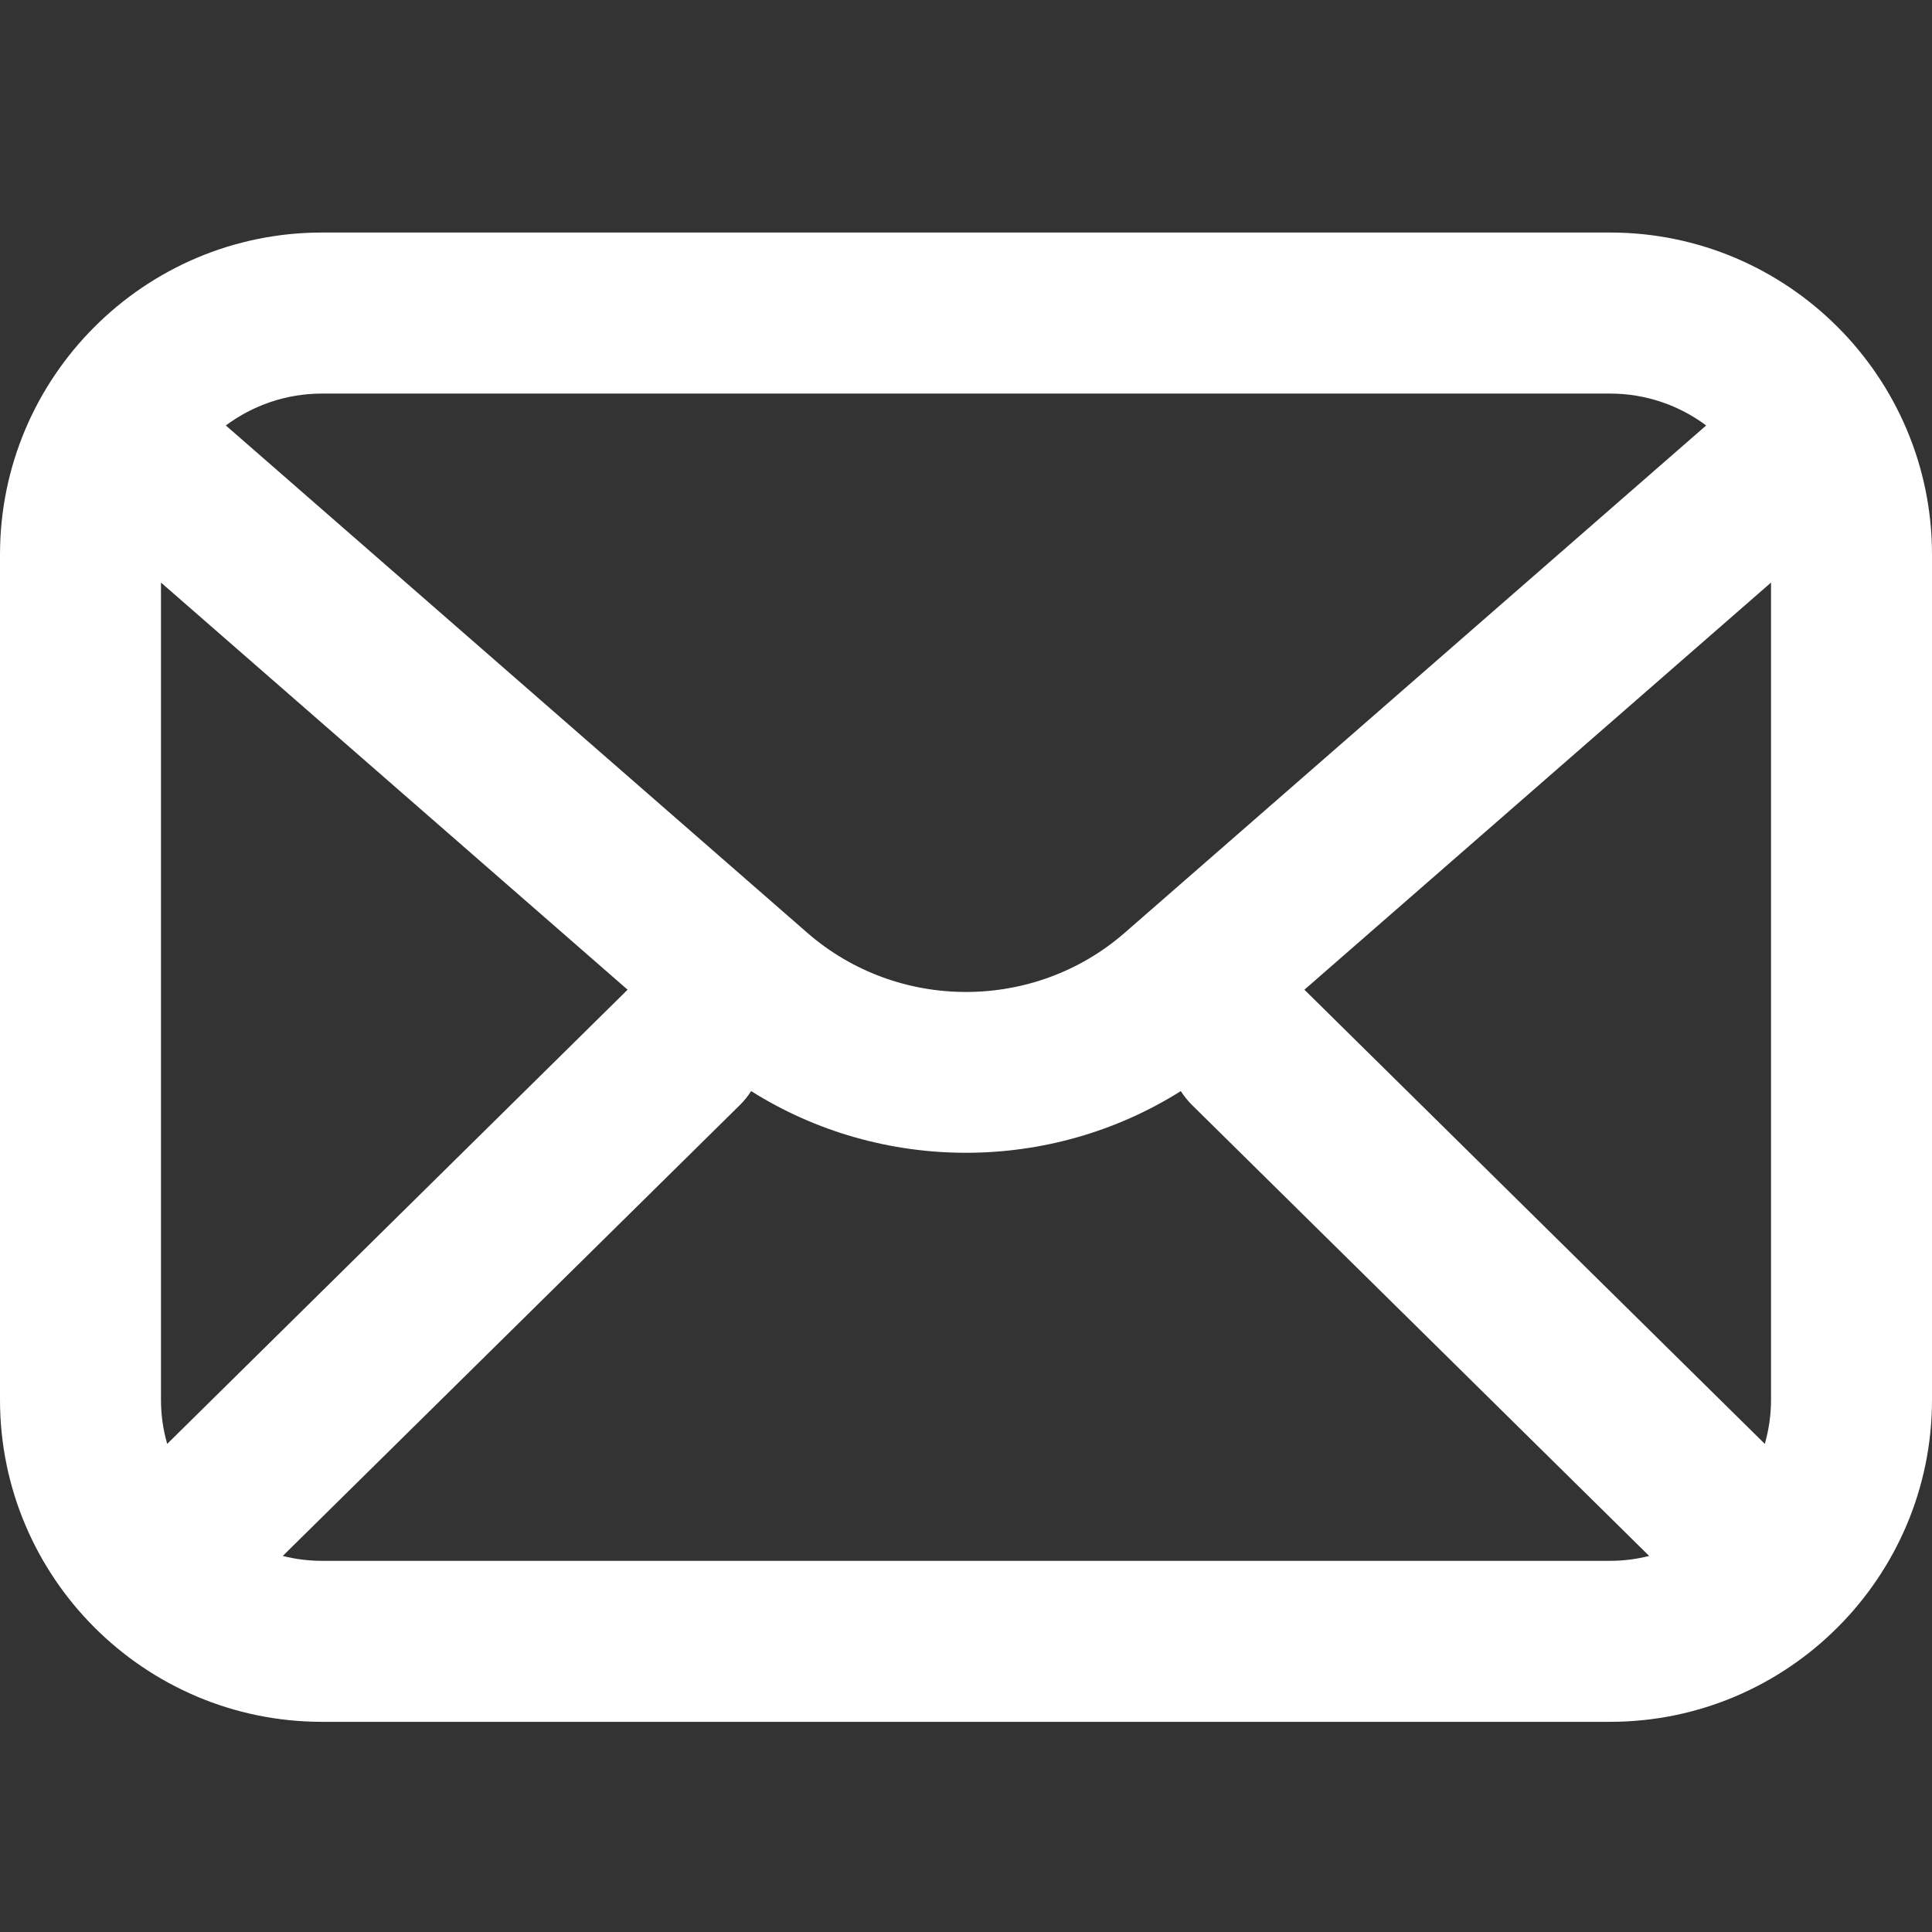
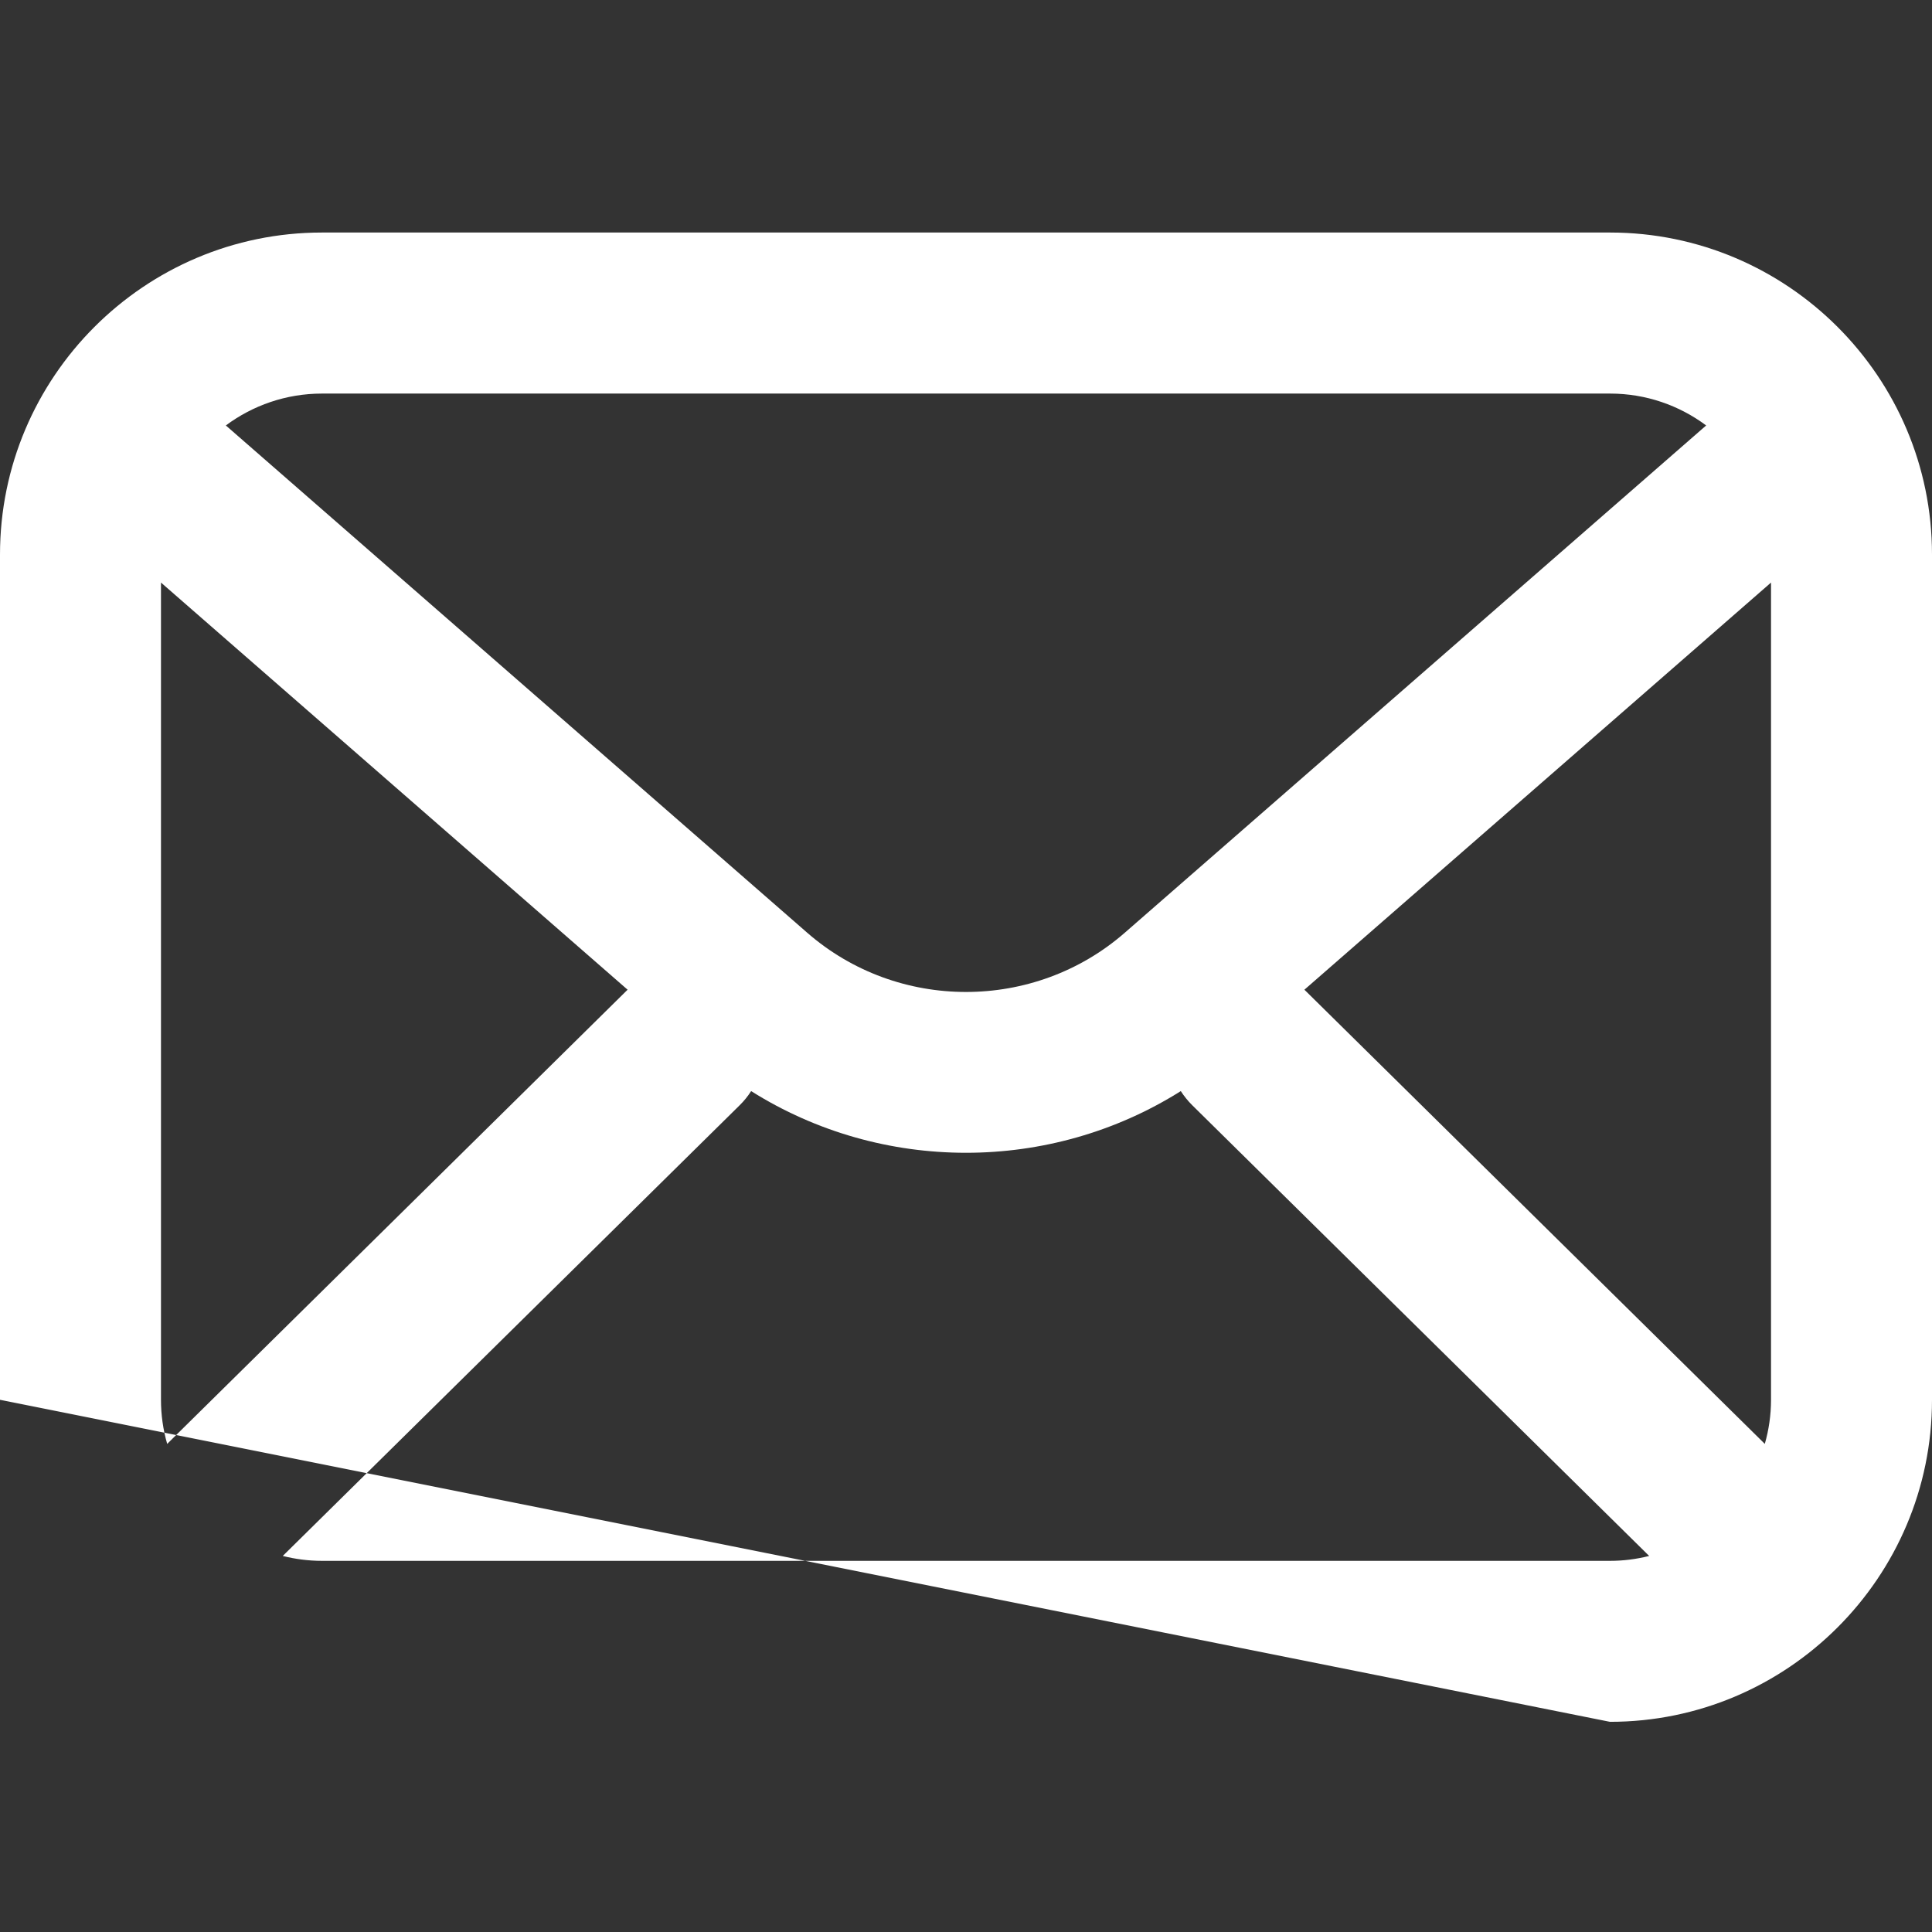
<svg xmlns="http://www.w3.org/2000/svg" width="28px" height="28px" viewBox="0 0 28 28" version="1.1">
  <rect x="0" y="0" width="28" height="28" fill="#333333" stroke="none" />
  <title>ic_邮件备份 5</title>
  <g id="页面-1" stroke="none" stroke-width="1" fill="none" fill-rule="evenodd">
    <g id="About-Us" transform="translate(-32, -6192)" fill="#FFFFFF" fill-rule="nonzero">
      <g id="编组-7" transform="translate(0, 5694)">
        <g id="ic_邮件" transform="translate(32, 498)">
-           <path d="M23.334,3.37 L4.667,3.37 C2.093,3.37 0,5.464 0,8.037 L0,20.287 C0,22.86 2.093,24.954 4.667,24.954 L23.333,24.954 C25.907,24.954 28,22.86 28,20.287 L28,8.037 C28,5.464 25.907,3.37 23.334,3.37 Z M18.916,14.355 C18.912,14.351 18.908,14.347 18.904,14.344 L25.667,8.443 L25.667,20.287 C25.667,20.509 25.635,20.723 25.577,20.926 L18.916,14.355 Z M23.334,5.704 C23.856,5.704 24.338,5.876 24.727,6.166 L16.301,13.518 C14.99,14.662 13.011,14.663 11.699,13.518 L3.273,6.166 C3.663,5.876 4.145,5.704 4.667,5.704 L23.334,5.704 Z M2.423,20.926 C2.363,20.718 2.333,20.503 2.333,20.287 L2.333,8.443 L9.096,14.344 C9.092,14.347 9.088,14.351 9.084,14.355 L2.423,20.926 Z M4.667,22.621 C4.471,22.621 4.28,22.596 4.098,22.55 L10.722,16.016 C10.786,15.953 10.84,15.885 10.886,15.813 C11.833,16.409 12.916,16.707 14,16.707 C15.083,16.707 16.167,16.409 17.113,15.813 C17.16,15.886 17.215,15.954 17.277,16.016 L23.901,22.55 C23.715,22.597 23.525,22.621 23.333,22.621 L4.667,22.621 L4.667,22.621 Z" id="形状" />
+           <path d="M23.334,3.37 L4.667,3.37 C2.093,3.37 0,5.464 0,8.037 L0,20.287 L23.333,24.954 C25.907,24.954 28,22.86 28,20.287 L28,8.037 C28,5.464 25.907,3.37 23.334,3.37 Z M18.916,14.355 C18.912,14.351 18.908,14.347 18.904,14.344 L25.667,8.443 L25.667,20.287 C25.667,20.509 25.635,20.723 25.577,20.926 L18.916,14.355 Z M23.334,5.704 C23.856,5.704 24.338,5.876 24.727,6.166 L16.301,13.518 C14.99,14.662 13.011,14.663 11.699,13.518 L3.273,6.166 C3.663,5.876 4.145,5.704 4.667,5.704 L23.334,5.704 Z M2.423,20.926 C2.363,20.718 2.333,20.503 2.333,20.287 L2.333,8.443 L9.096,14.344 C9.092,14.347 9.088,14.351 9.084,14.355 L2.423,20.926 Z M4.667,22.621 C4.471,22.621 4.28,22.596 4.098,22.55 L10.722,16.016 C10.786,15.953 10.84,15.885 10.886,15.813 C11.833,16.409 12.916,16.707 14,16.707 C15.083,16.707 16.167,16.409 17.113,15.813 C17.16,15.886 17.215,15.954 17.277,16.016 L23.901,22.55 C23.715,22.597 23.525,22.621 23.333,22.621 L4.667,22.621 L4.667,22.621 Z" id="形状" />
        </g>
      </g>
    </g>
  </g>
</svg>